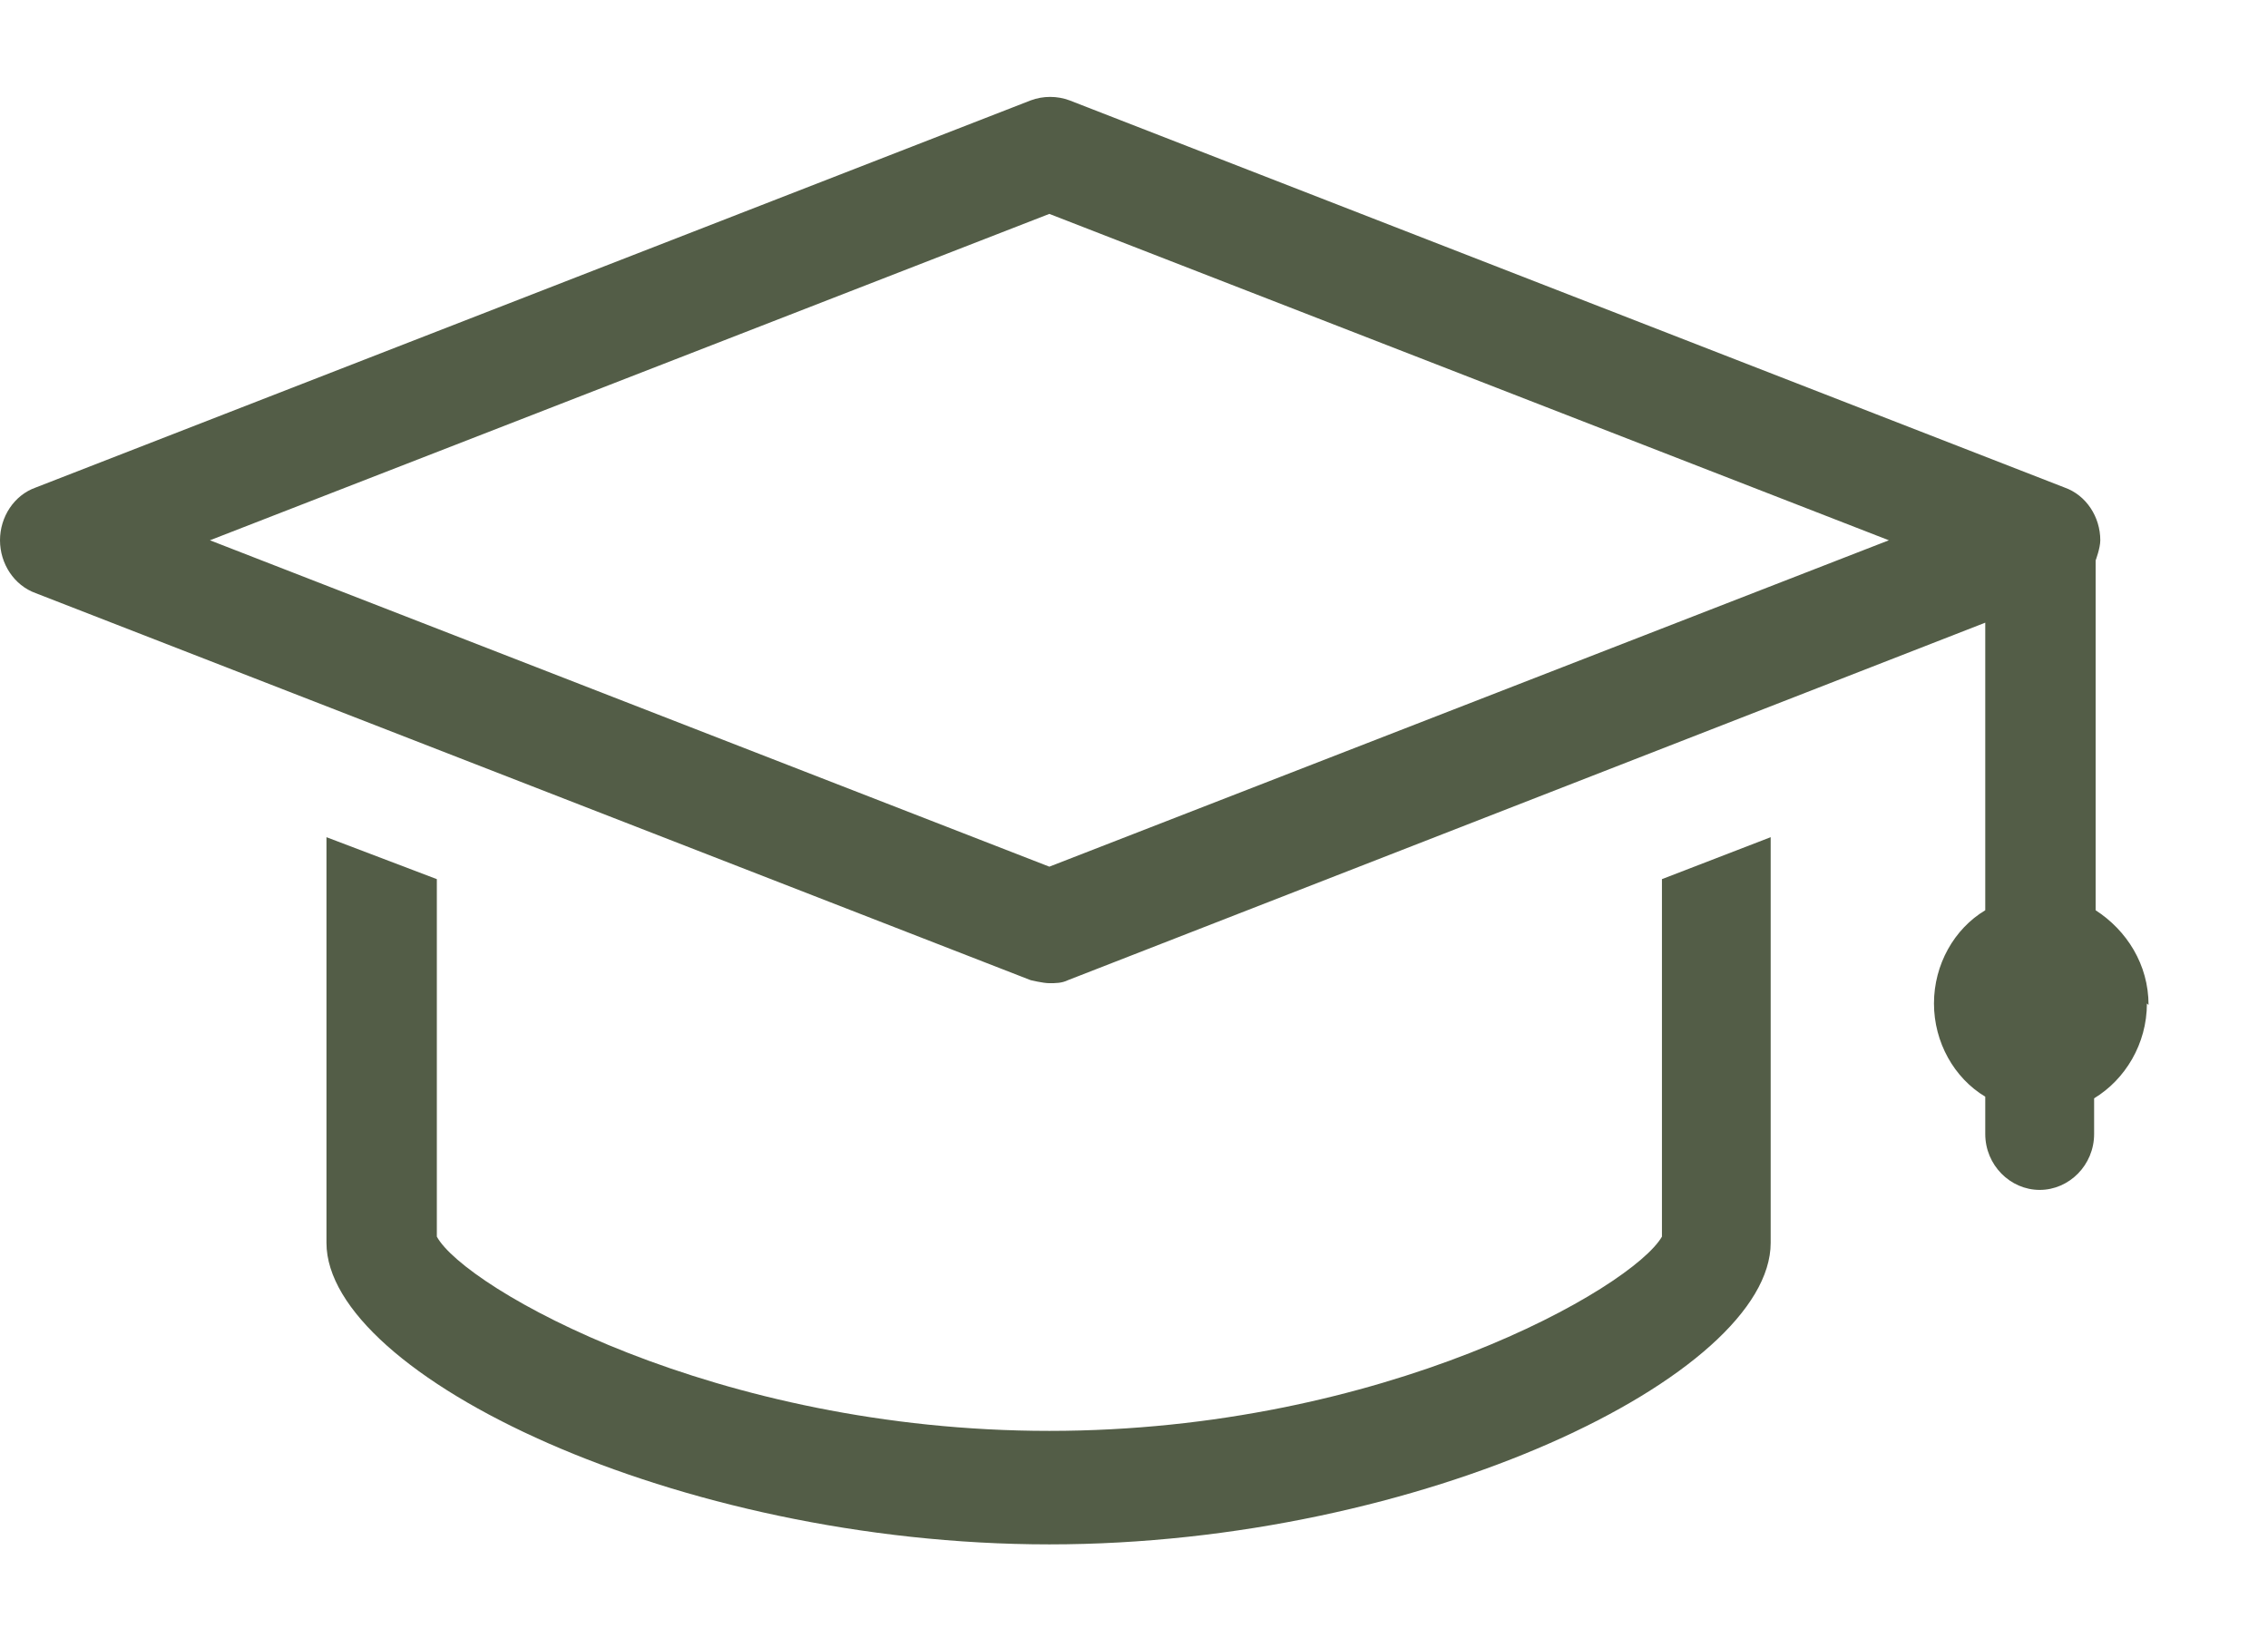
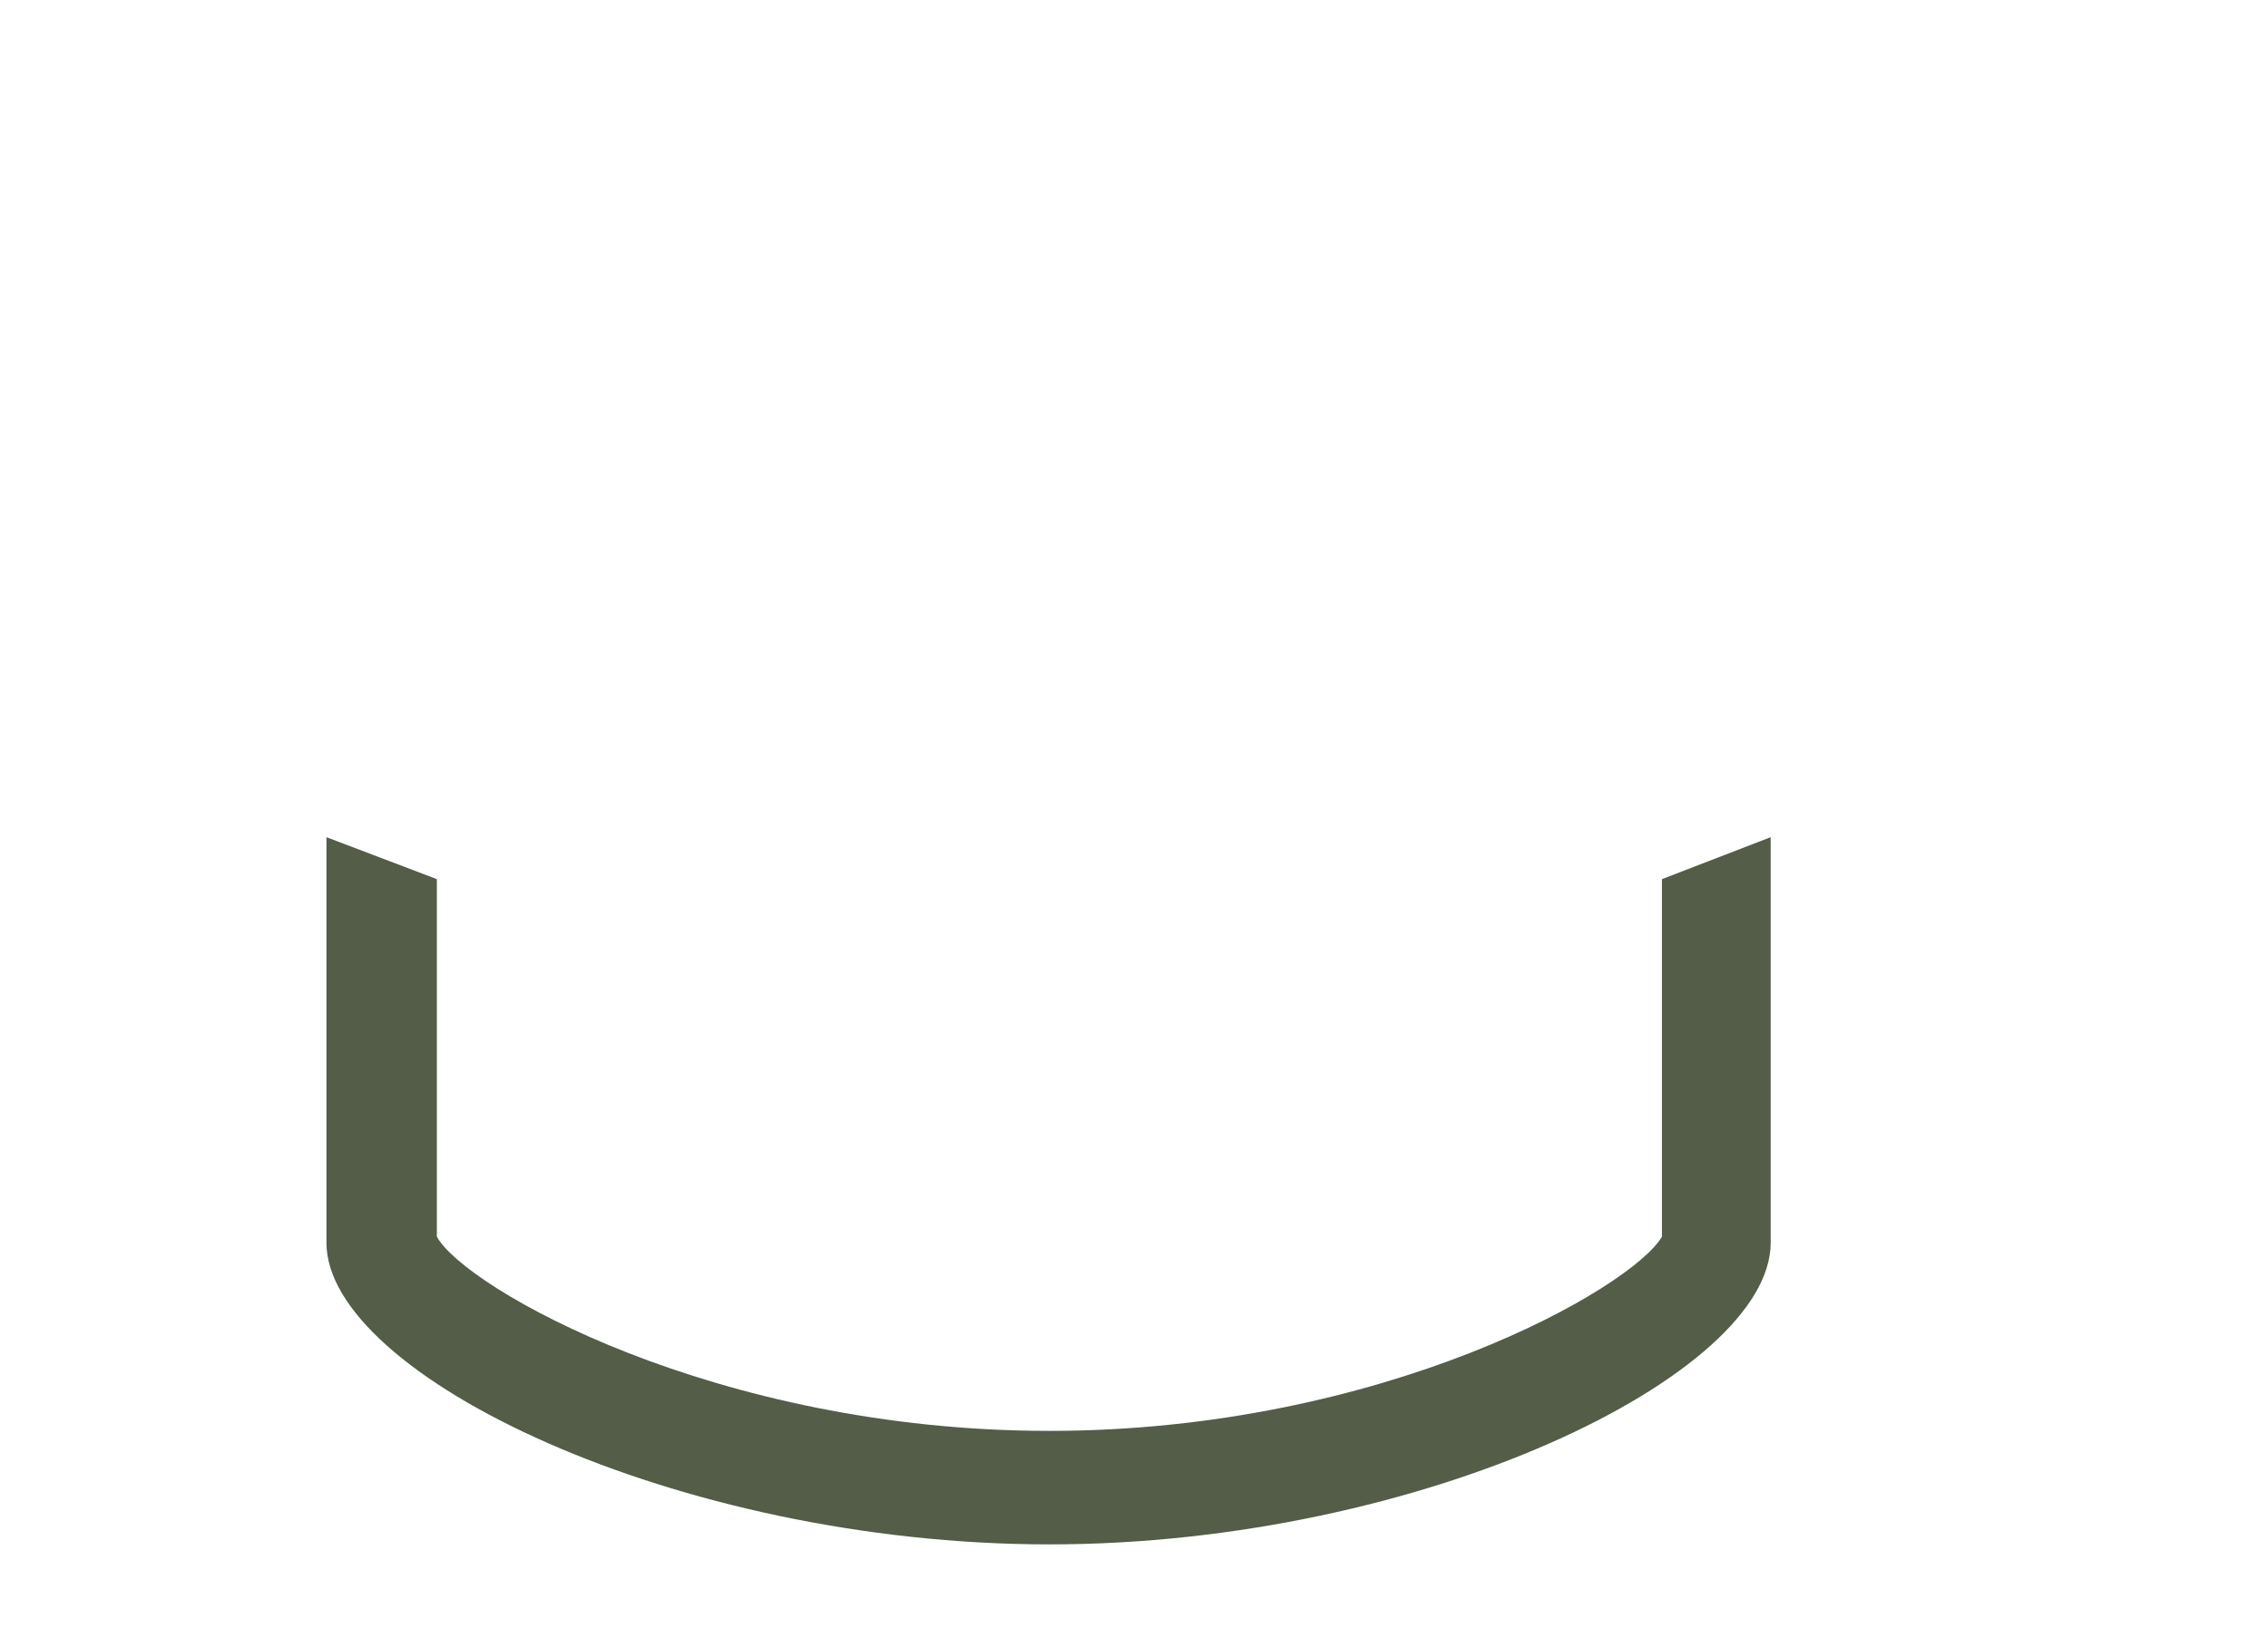
<svg xmlns="http://www.w3.org/2000/svg" width="18" height="13" viewBox="0 0 18 13" fill="none">
  <path d="M13.19 9.817C12.955 10.224 10.981 11.359 8.328 11.359C5.676 11.359 3.689 10.224 3.467 9.817V6.979L2.591 6.646V9.866C2.591 10.915 5.367 12.26 8.328 12.26C11.29 12.26 14.053 10.915 14.053 9.866V6.646L13.19 6.979V9.817Z" fill="#535D47" />
-   <path d="M8.328 6.88L1.666 4.289L8.328 1.698L14.991 4.289L8.328 6.88ZM17.052 7.978C17.052 7.657 16.879 7.386 16.632 7.226V4.449C16.632 4.449 16.669 4.351 16.669 4.289C16.669 4.104 16.558 3.931 16.385 3.87L8.489 0.797C8.39 0.76 8.279 0.76 8.18 0.797L0.284 3.87C0.111 3.931 0 4.104 0 4.289C0 4.474 0.111 4.647 0.284 4.709L8.18 7.781C8.18 7.781 8.279 7.805 8.328 7.805C8.378 7.805 8.427 7.805 8.476 7.781L15.756 4.943V7.226C15.509 7.374 15.349 7.657 15.349 7.966C15.349 8.274 15.509 8.558 15.756 8.706V9.002C15.756 9.249 15.954 9.446 16.188 9.446C16.422 9.446 16.62 9.249 16.62 9.002V8.719C16.866 8.57 17.039 8.287 17.039 7.966" fill="#535D47" />
</svg>